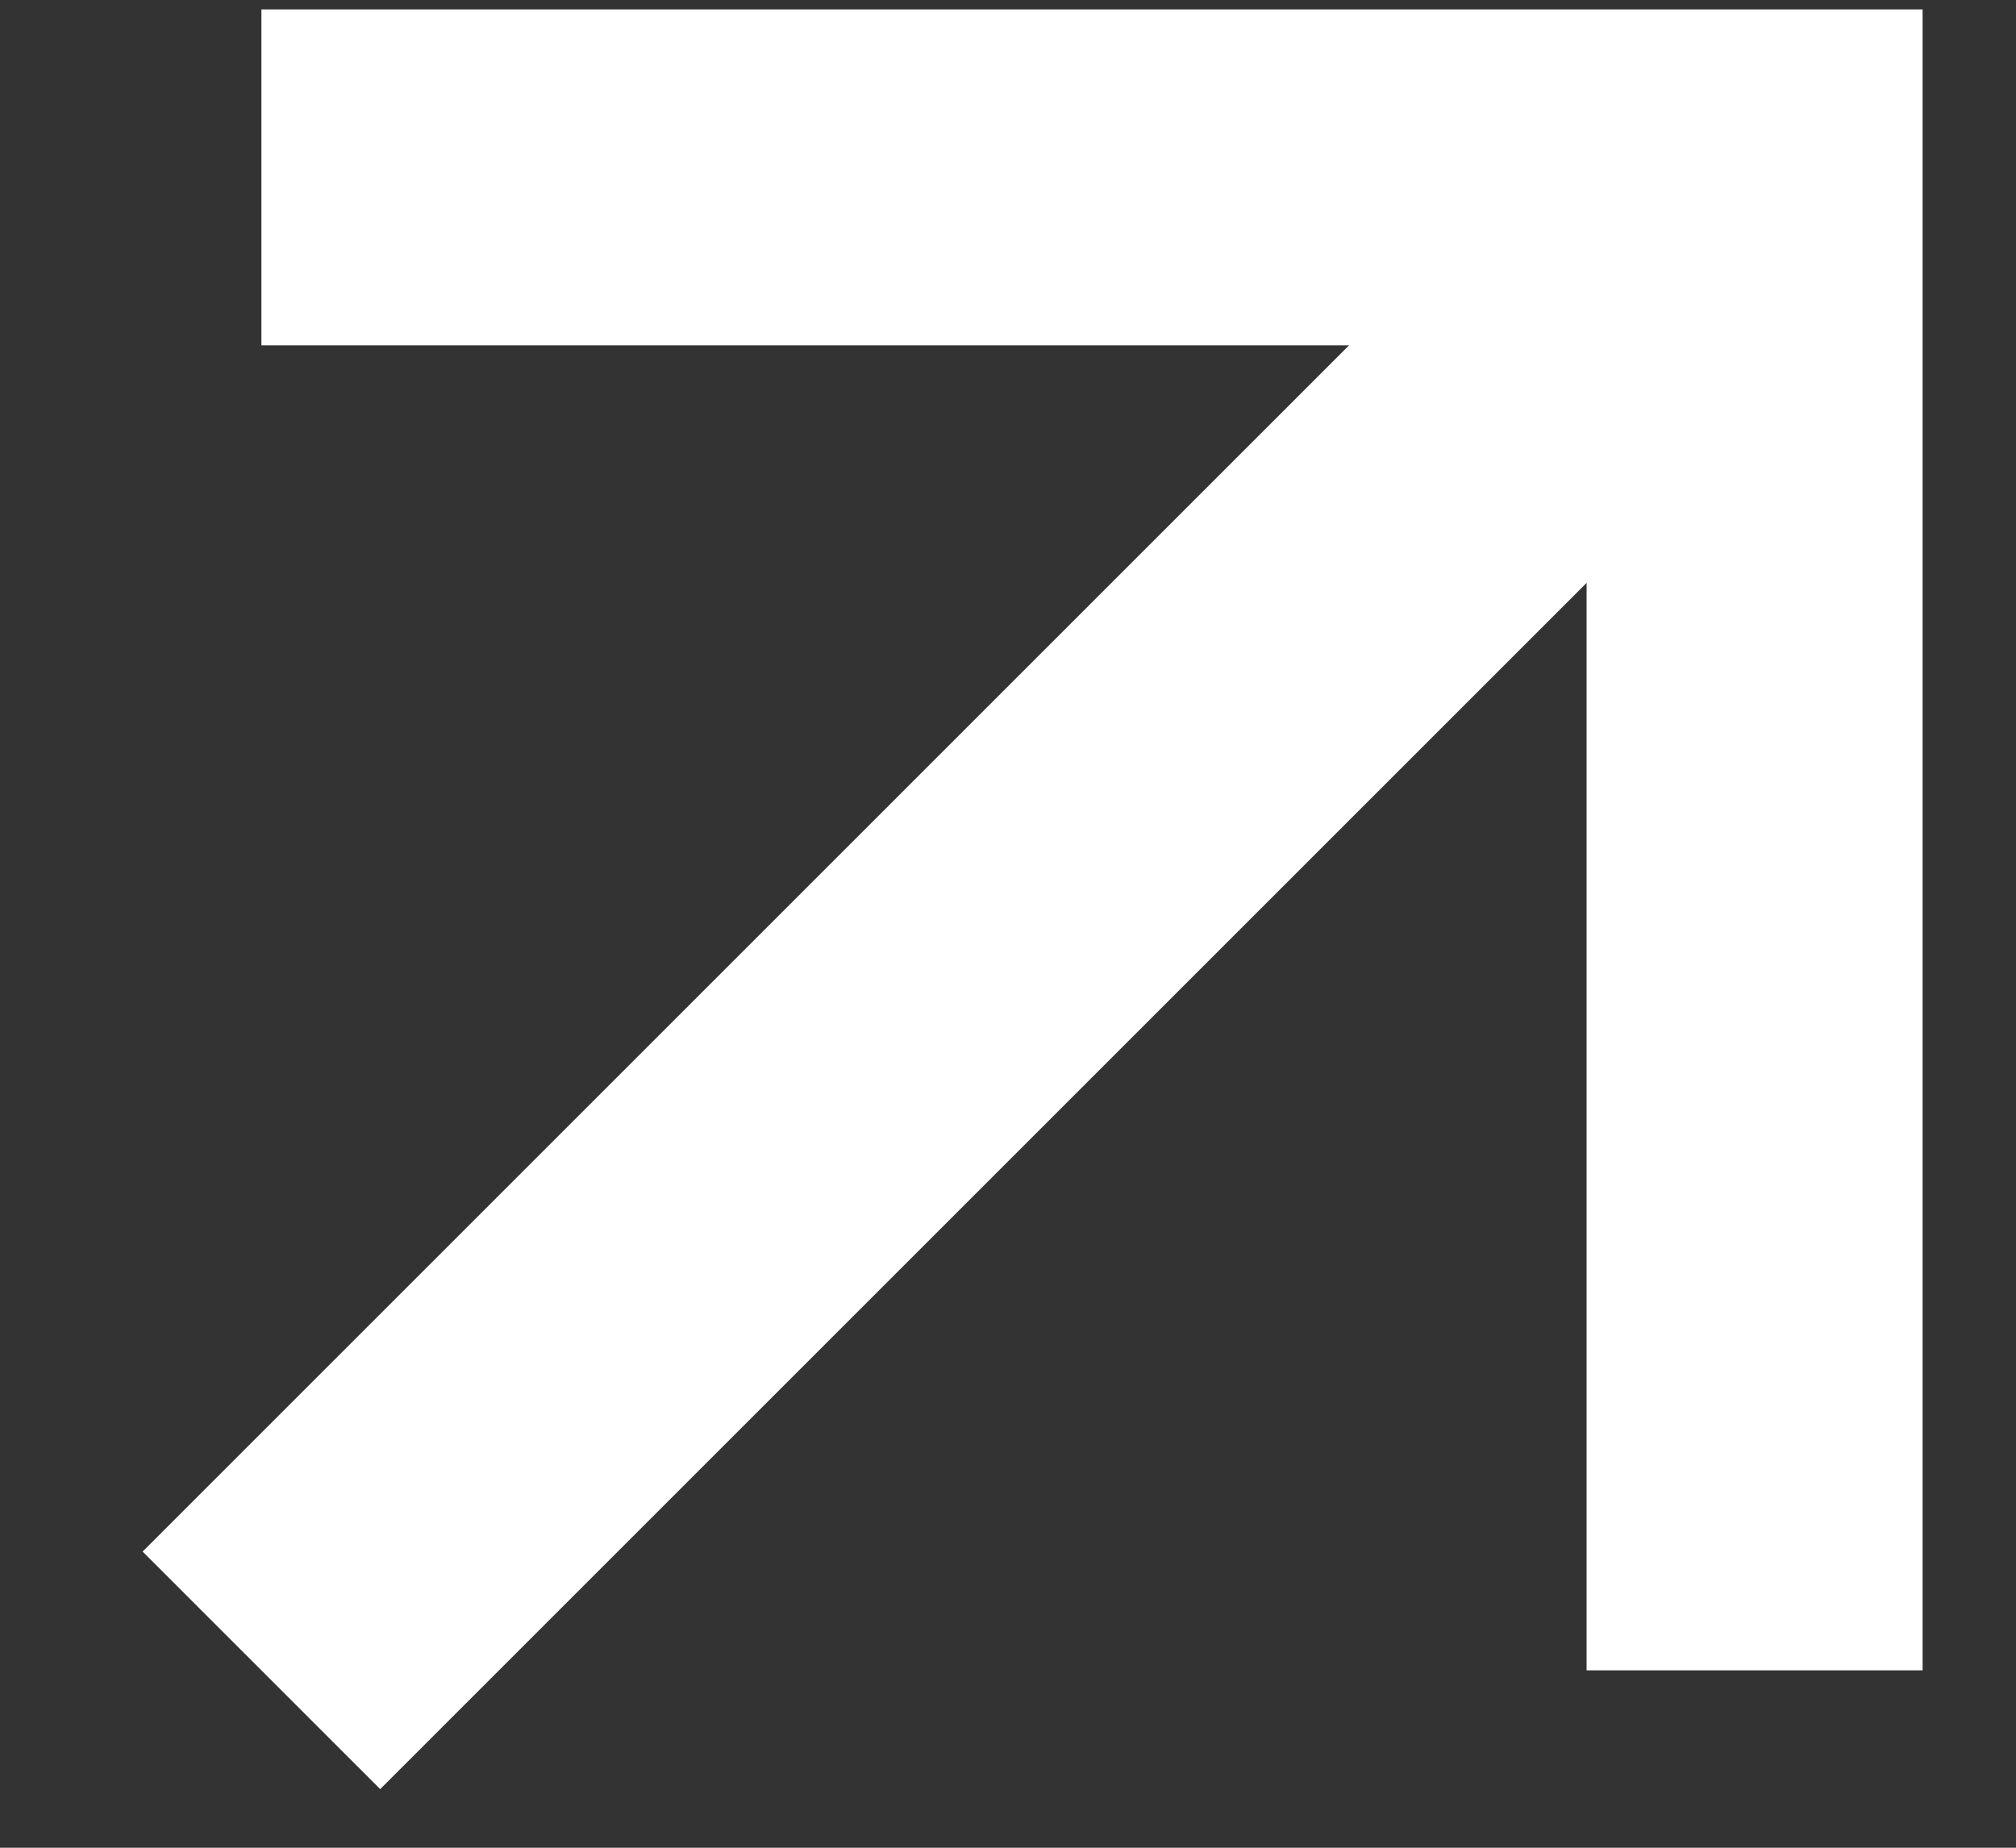
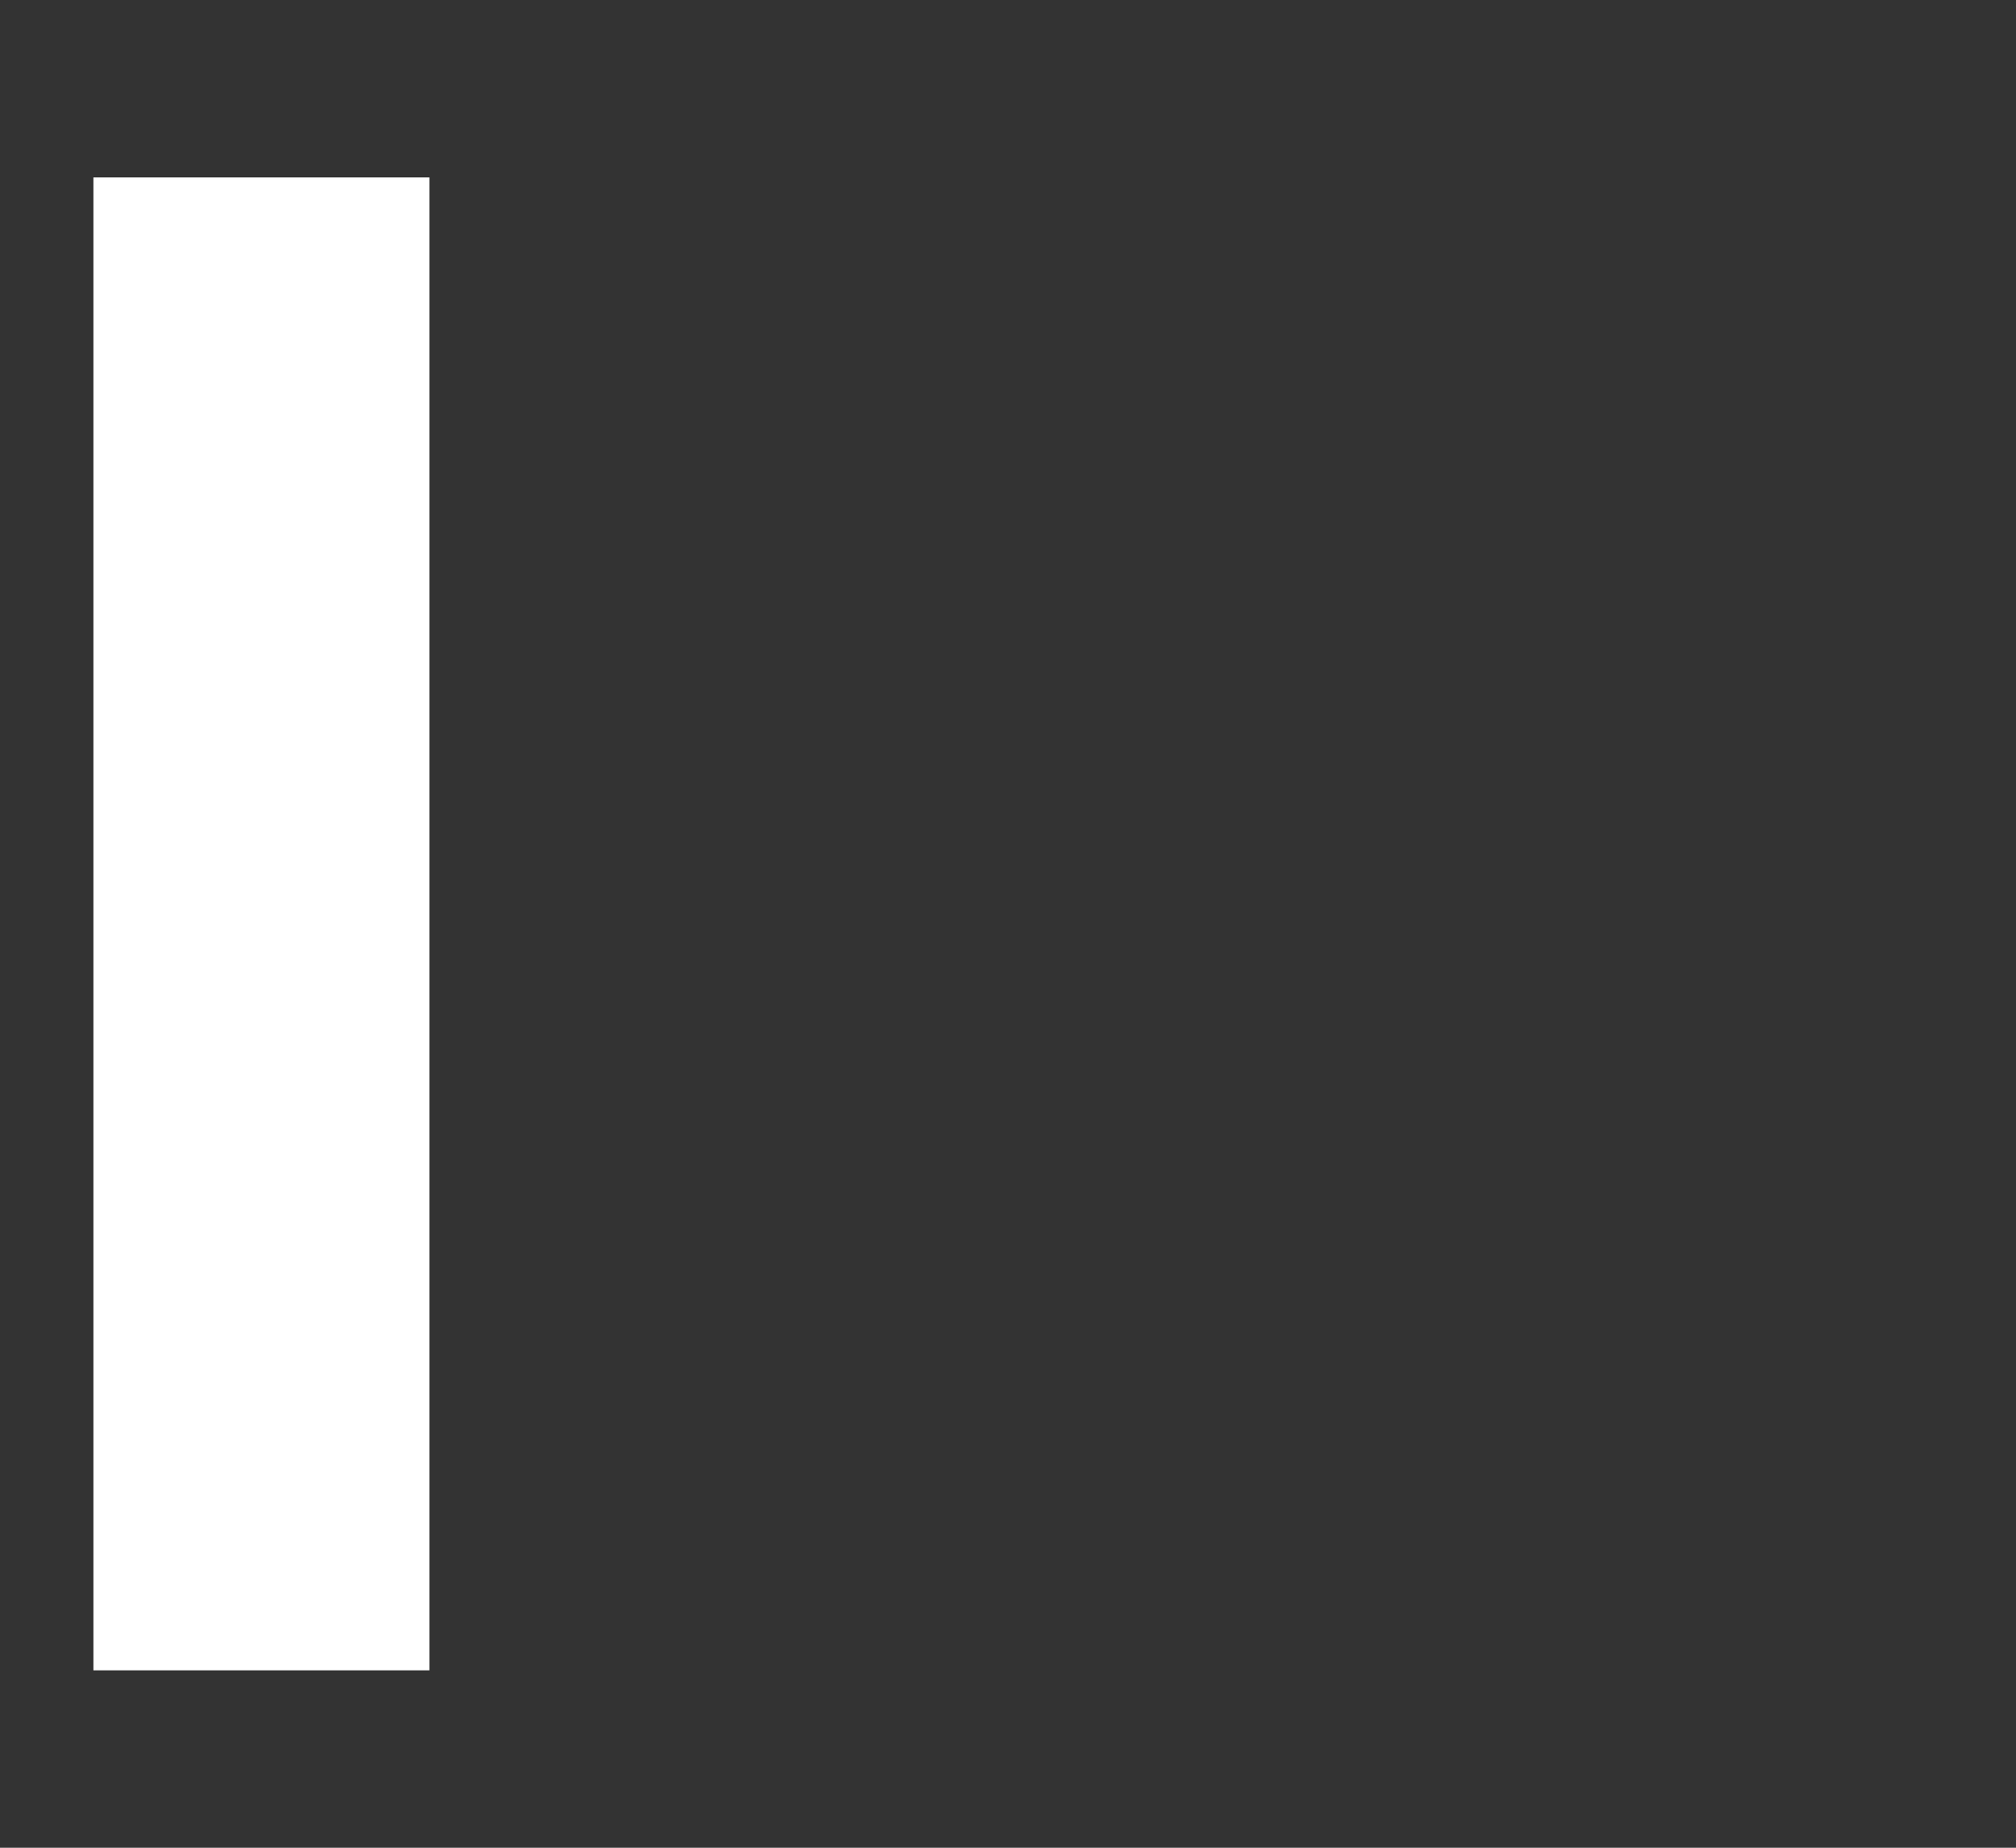
<svg xmlns="http://www.w3.org/2000/svg" width="12" height="11" viewBox="0 0 12 11" fill="none">
  <rect x="0" y="0" width="12" height="11" fill="#333333" stroke="none" />
-   <path d="M1.556 9.944L10.444 1.056" stroke="white" stroke-width="2" />
-   <path d="M1.556 1.056H10.444V9.944" stroke="white" stroke-width="2" />
+   <path d="M1.556 1.056V9.944" stroke="white" stroke-width="2" />
</svg>